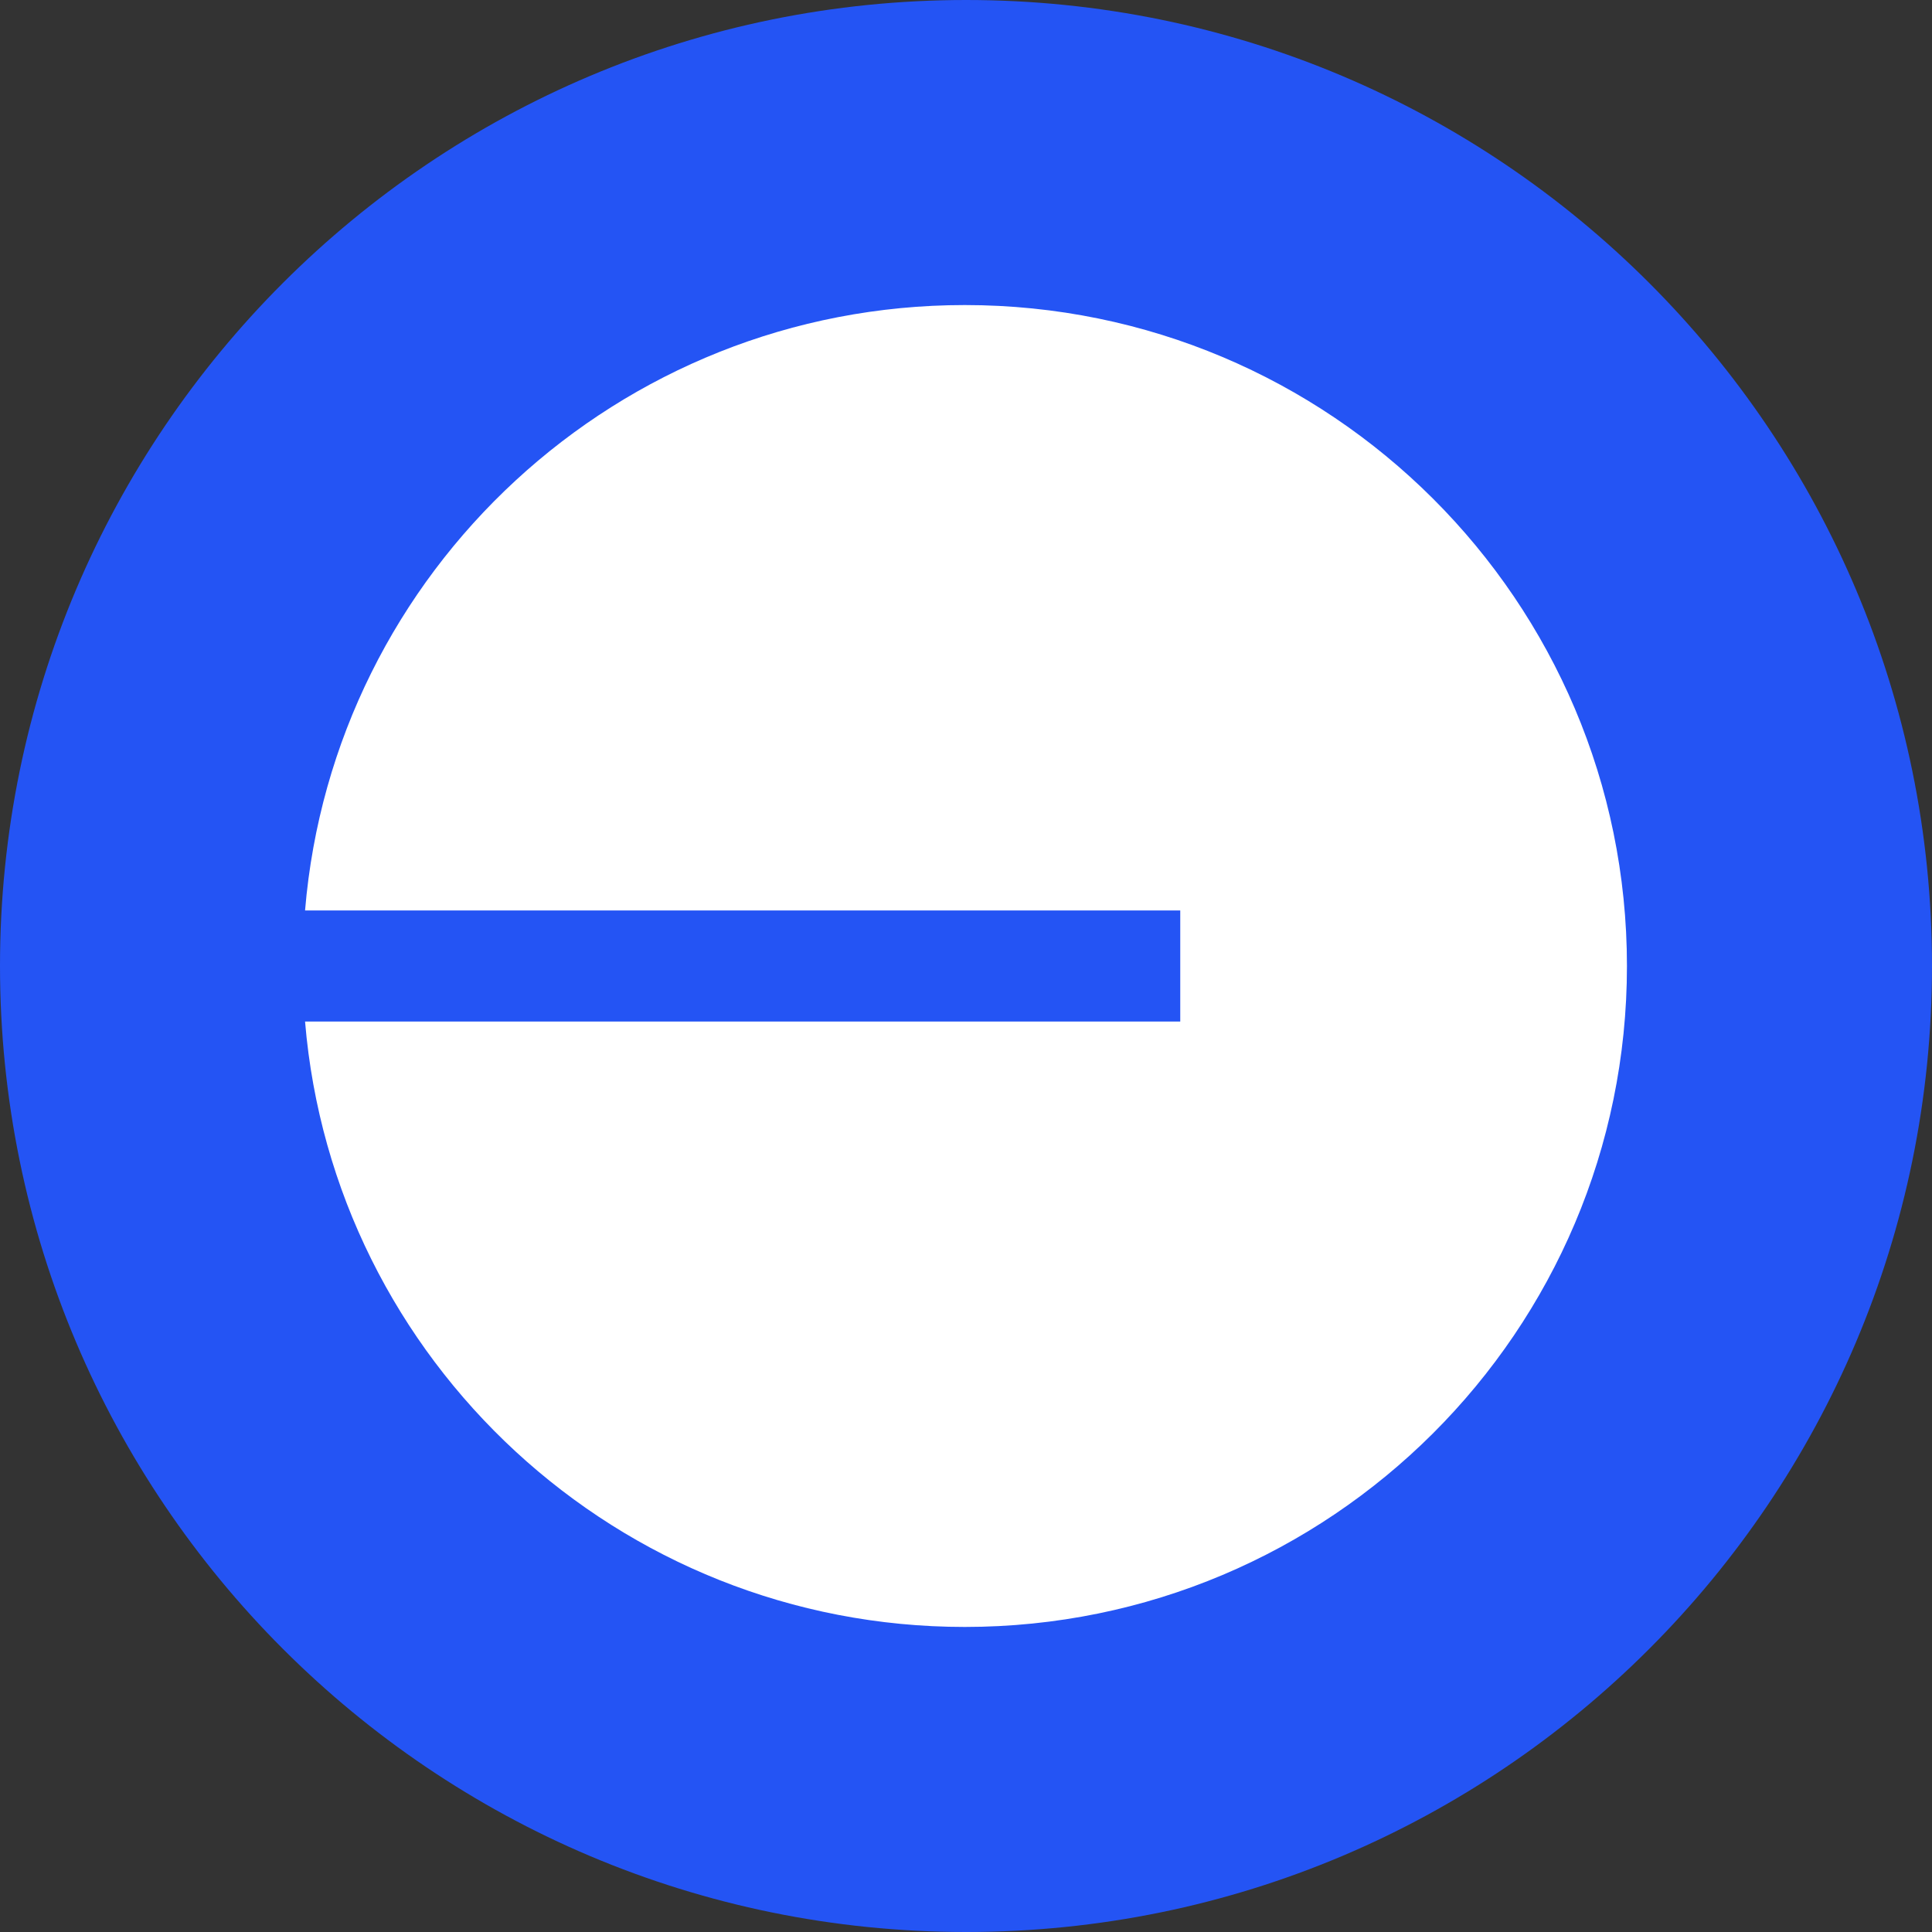
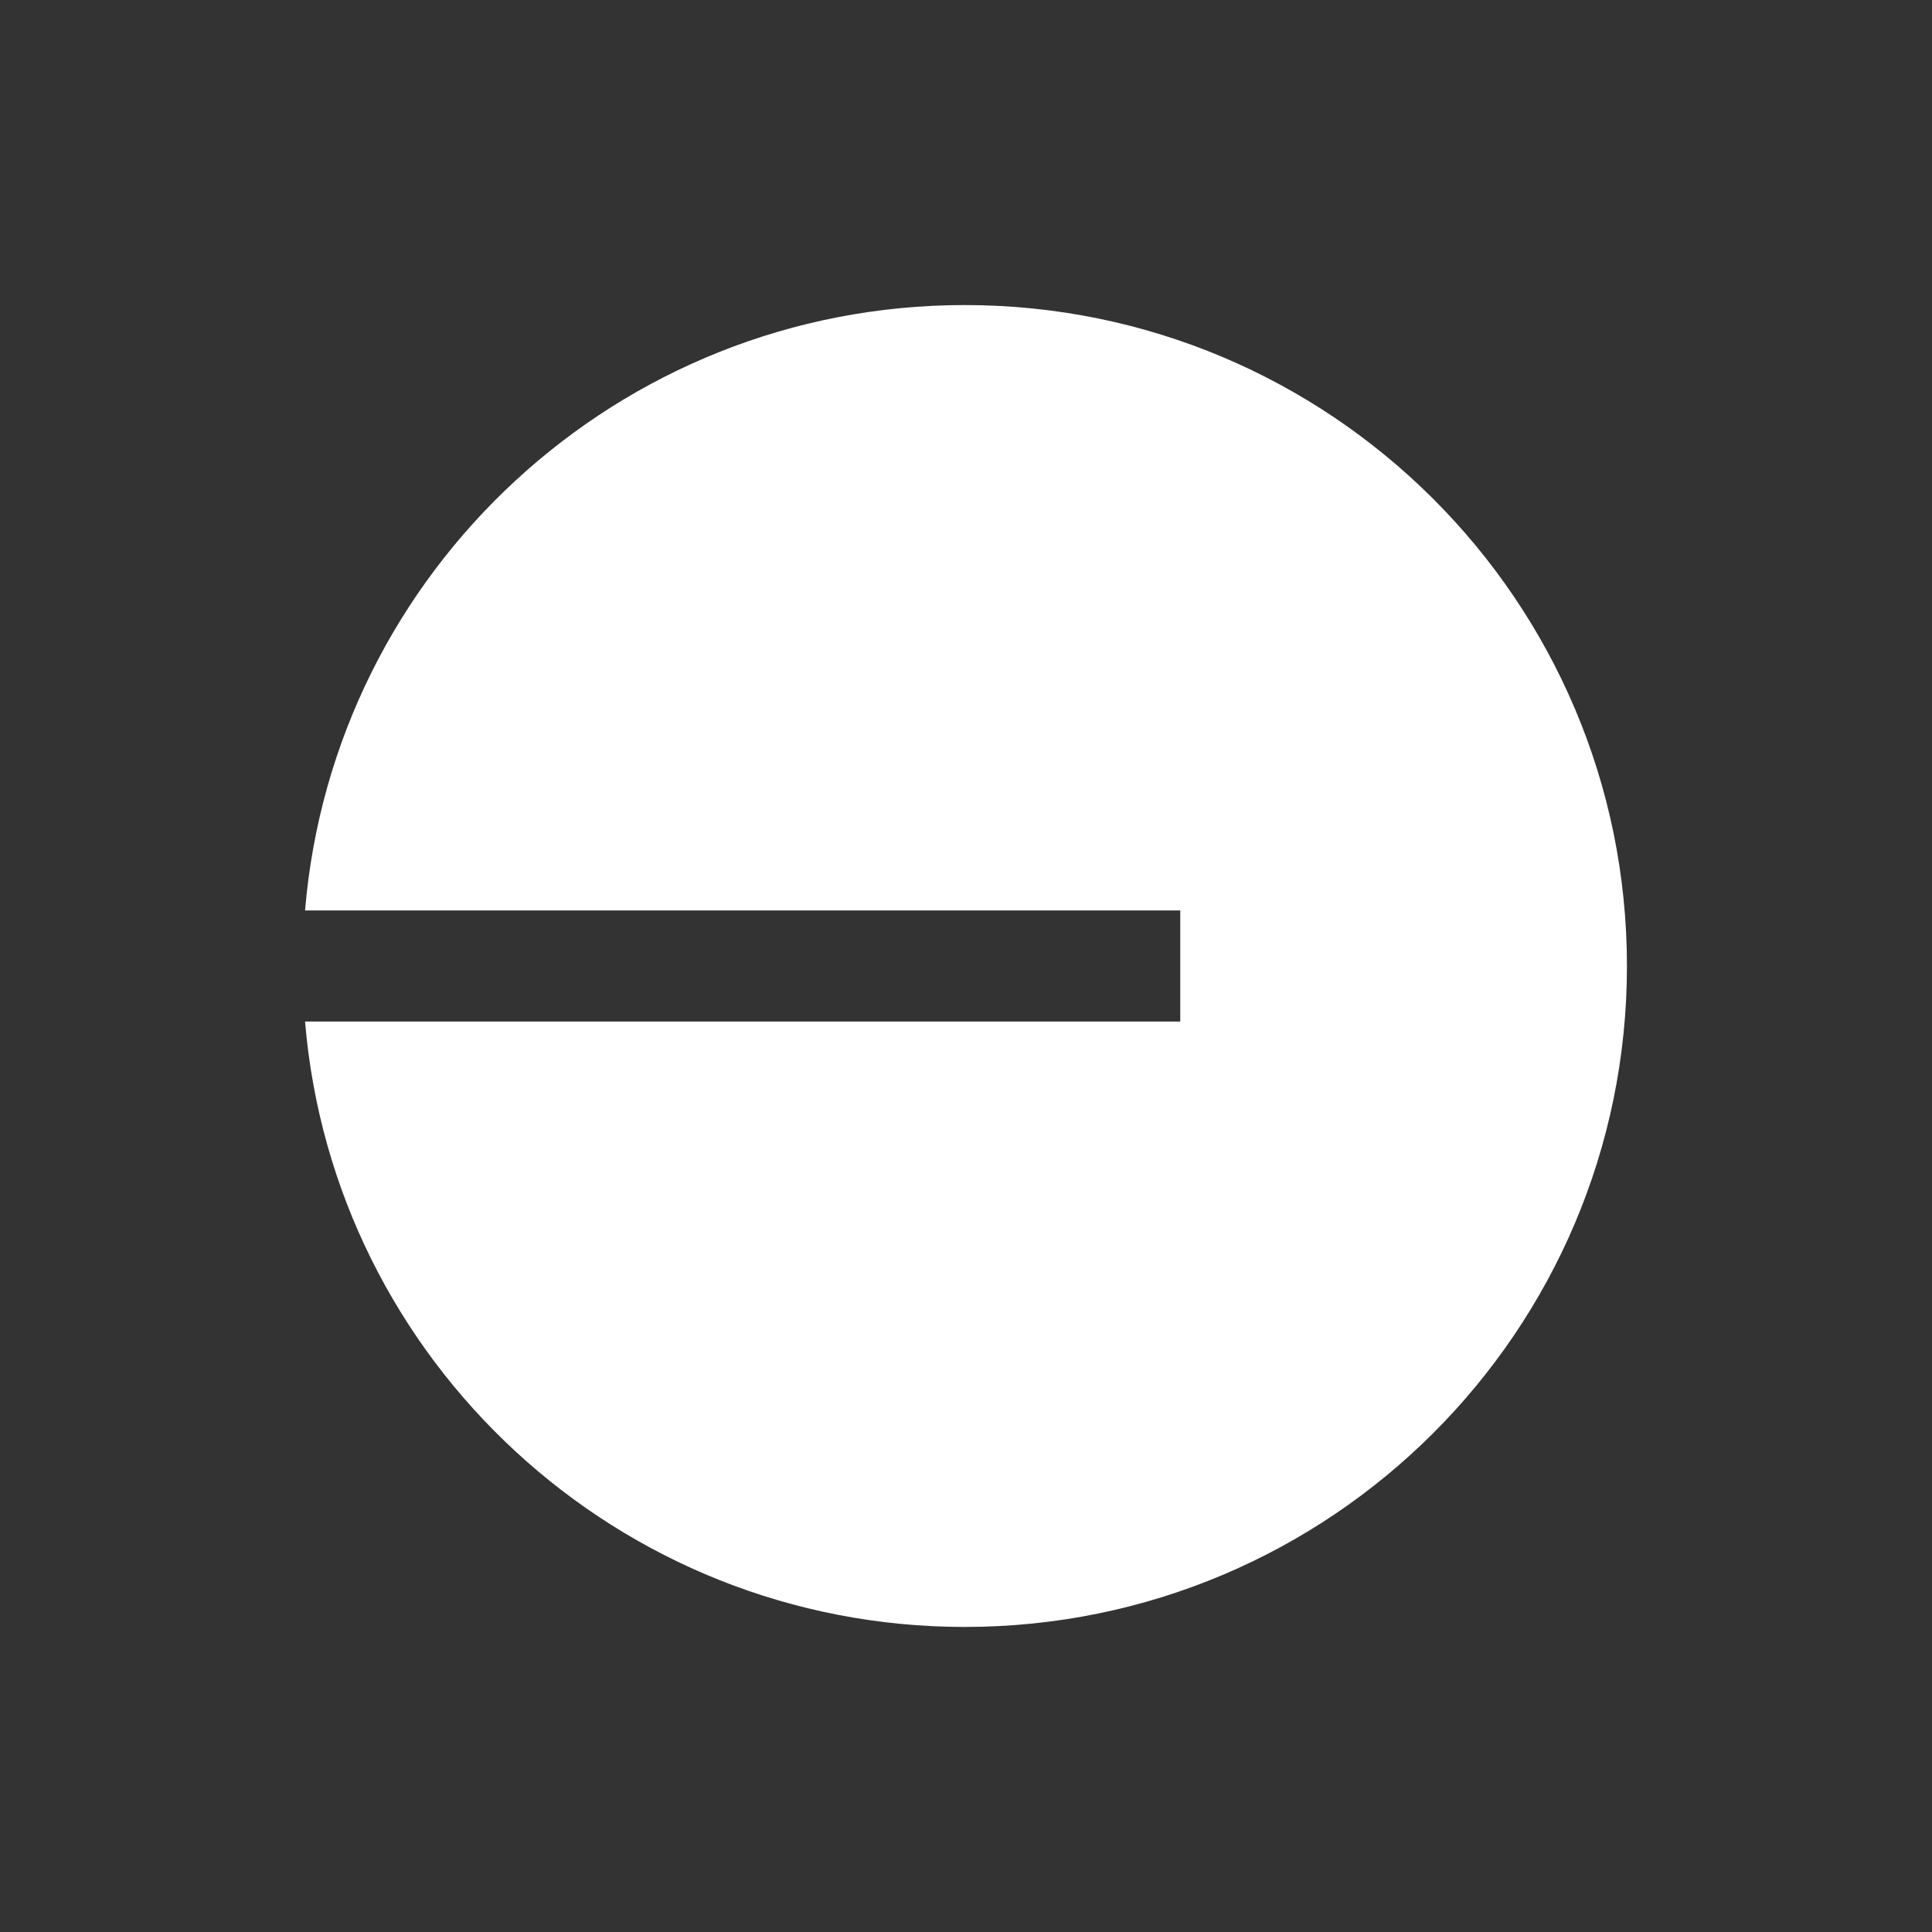
<svg xmlns="http://www.w3.org/2000/svg" width="19" height="19" viewBox="0 0 19 19" fill="none">
  <rect x="0" y="0" width="19" height="19" fill="#333333" stroke="none" />
-   <path d="M9.501 19C4.255 19 0 14.745 0 9.499C0 4.252 4.255 0 9.501 0C14.748 0 19 4.252 19 9.499C19 14.745 14.748 19 9.501 19Z" fill="#2454F4" />
  <path d="M9.488 16C13.084 16 16 13.09 16 9.5C16 5.91 13.084 3 9.488 3C6.078 3 3.278 5.619 3 8.954H11.607V10.046H3C3.278 13.381 6.078 16 9.488 16Z" fill="white" />
</svg>